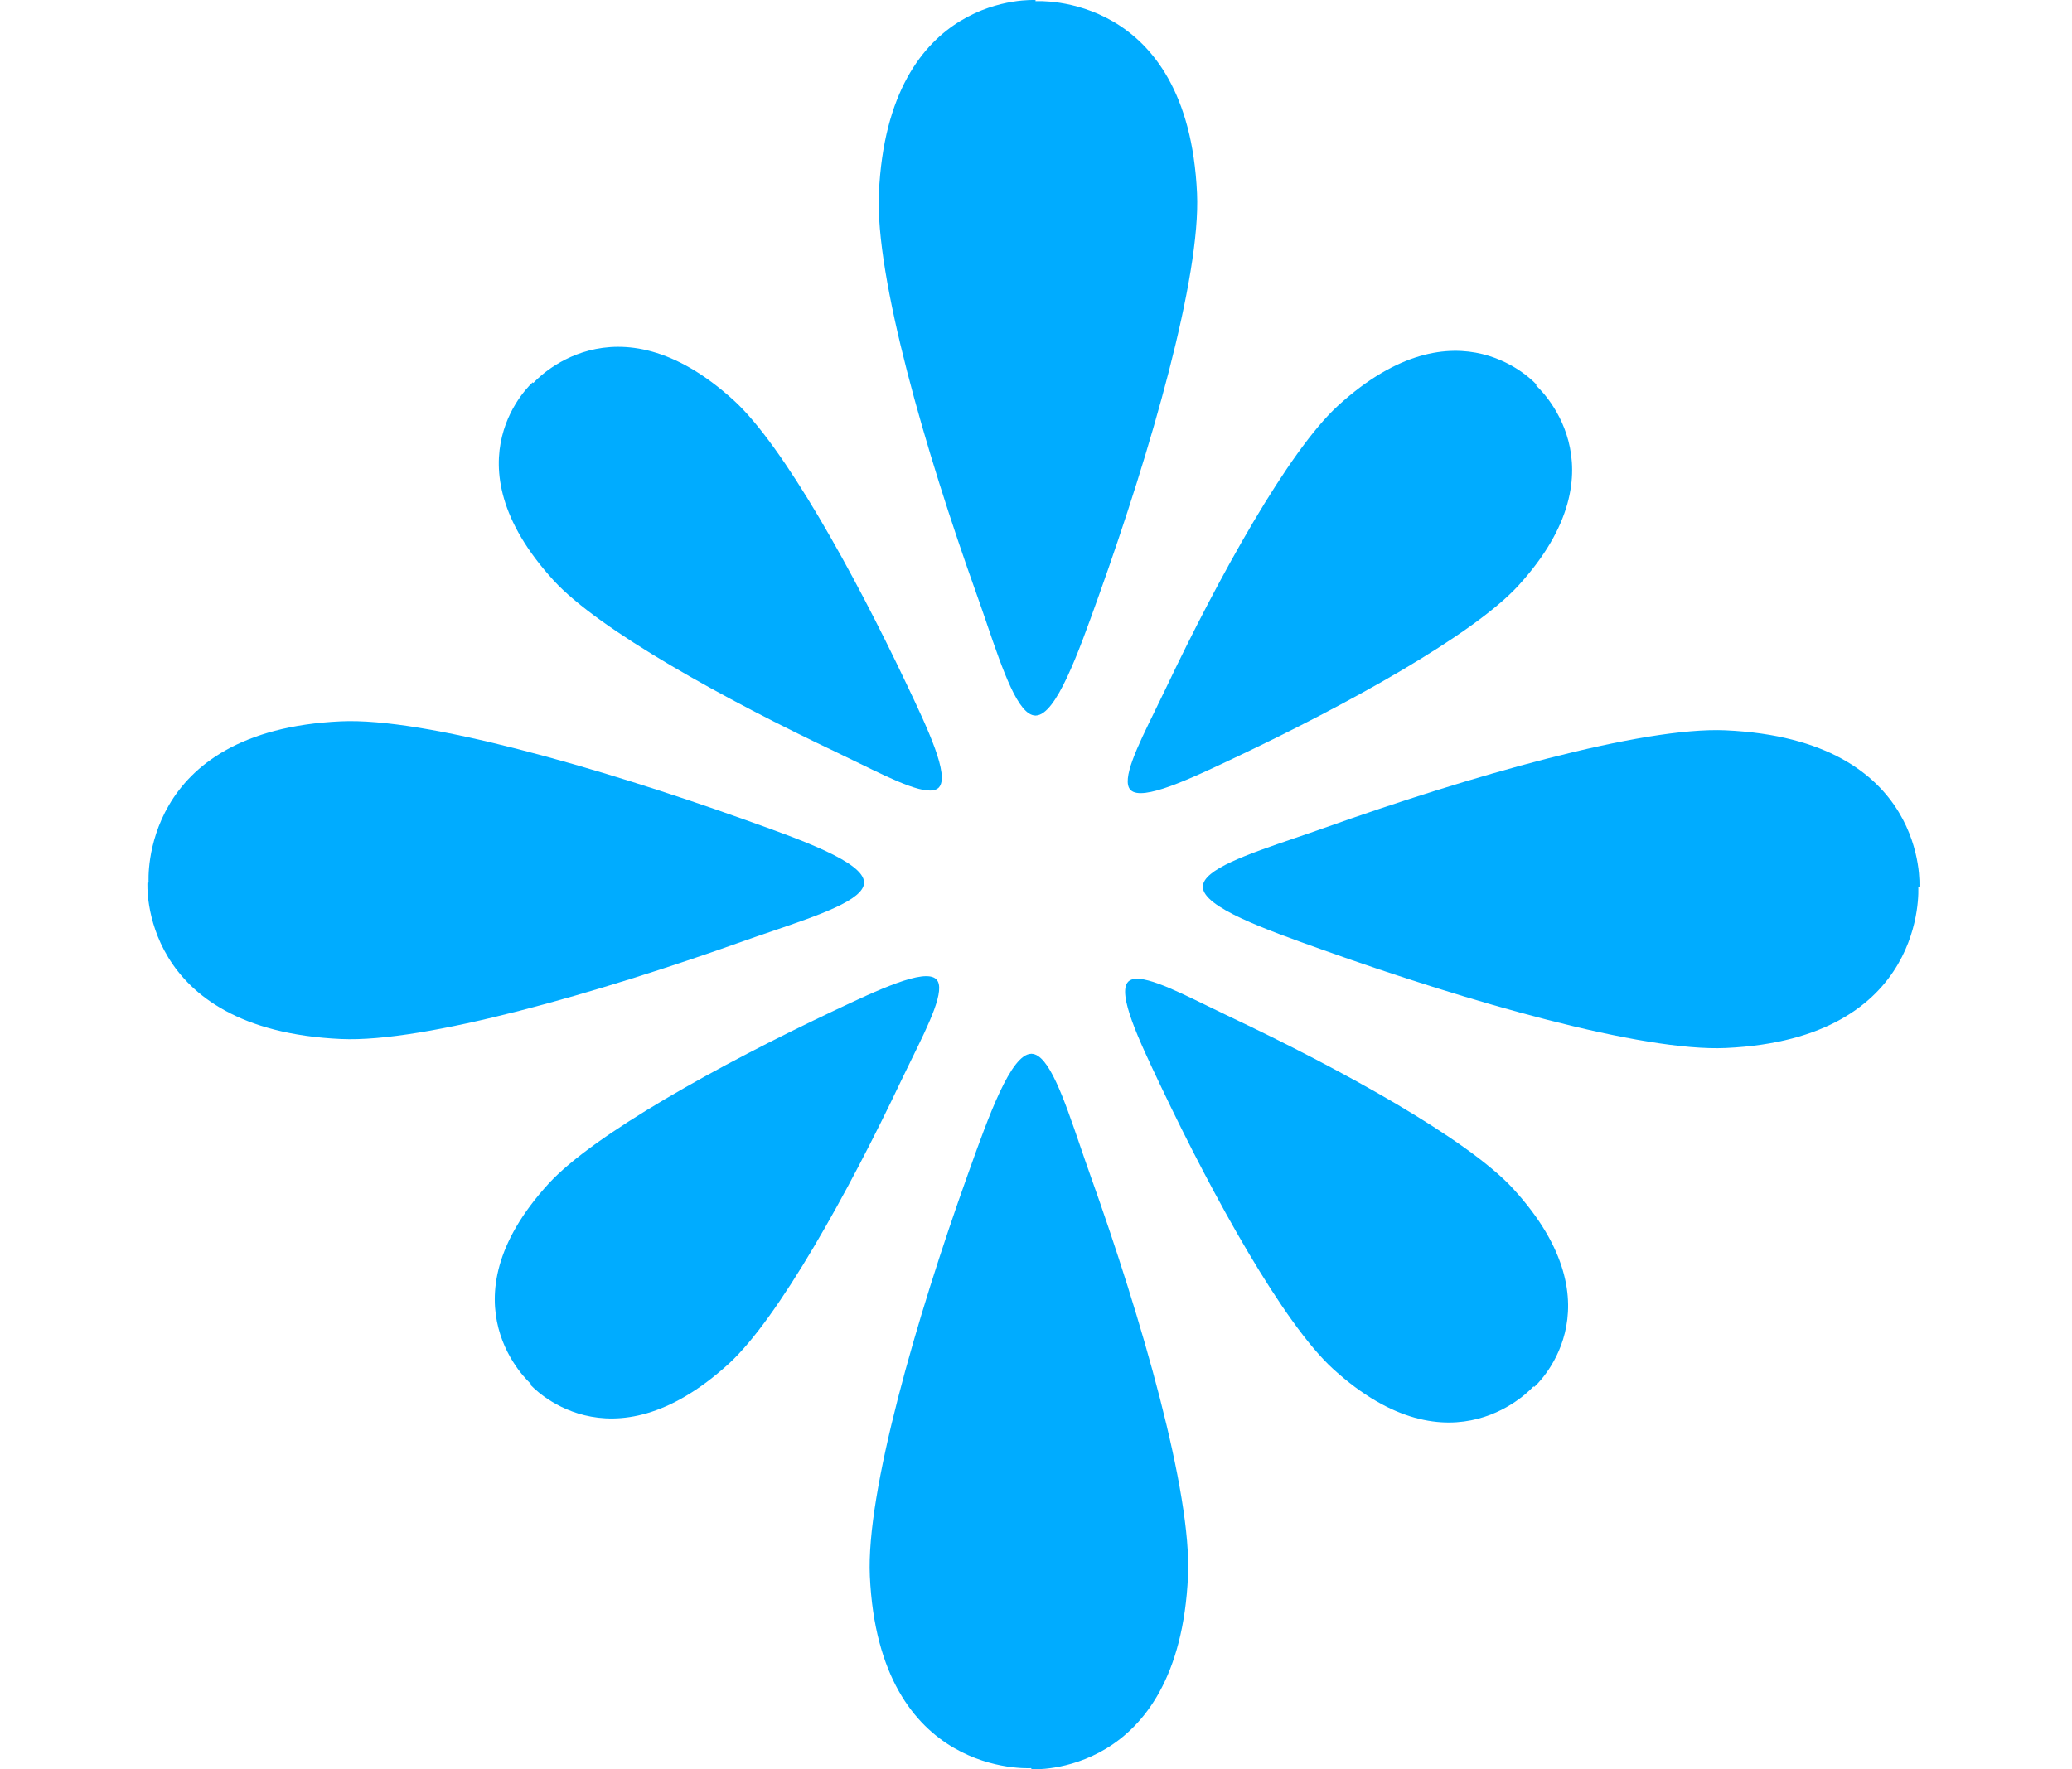
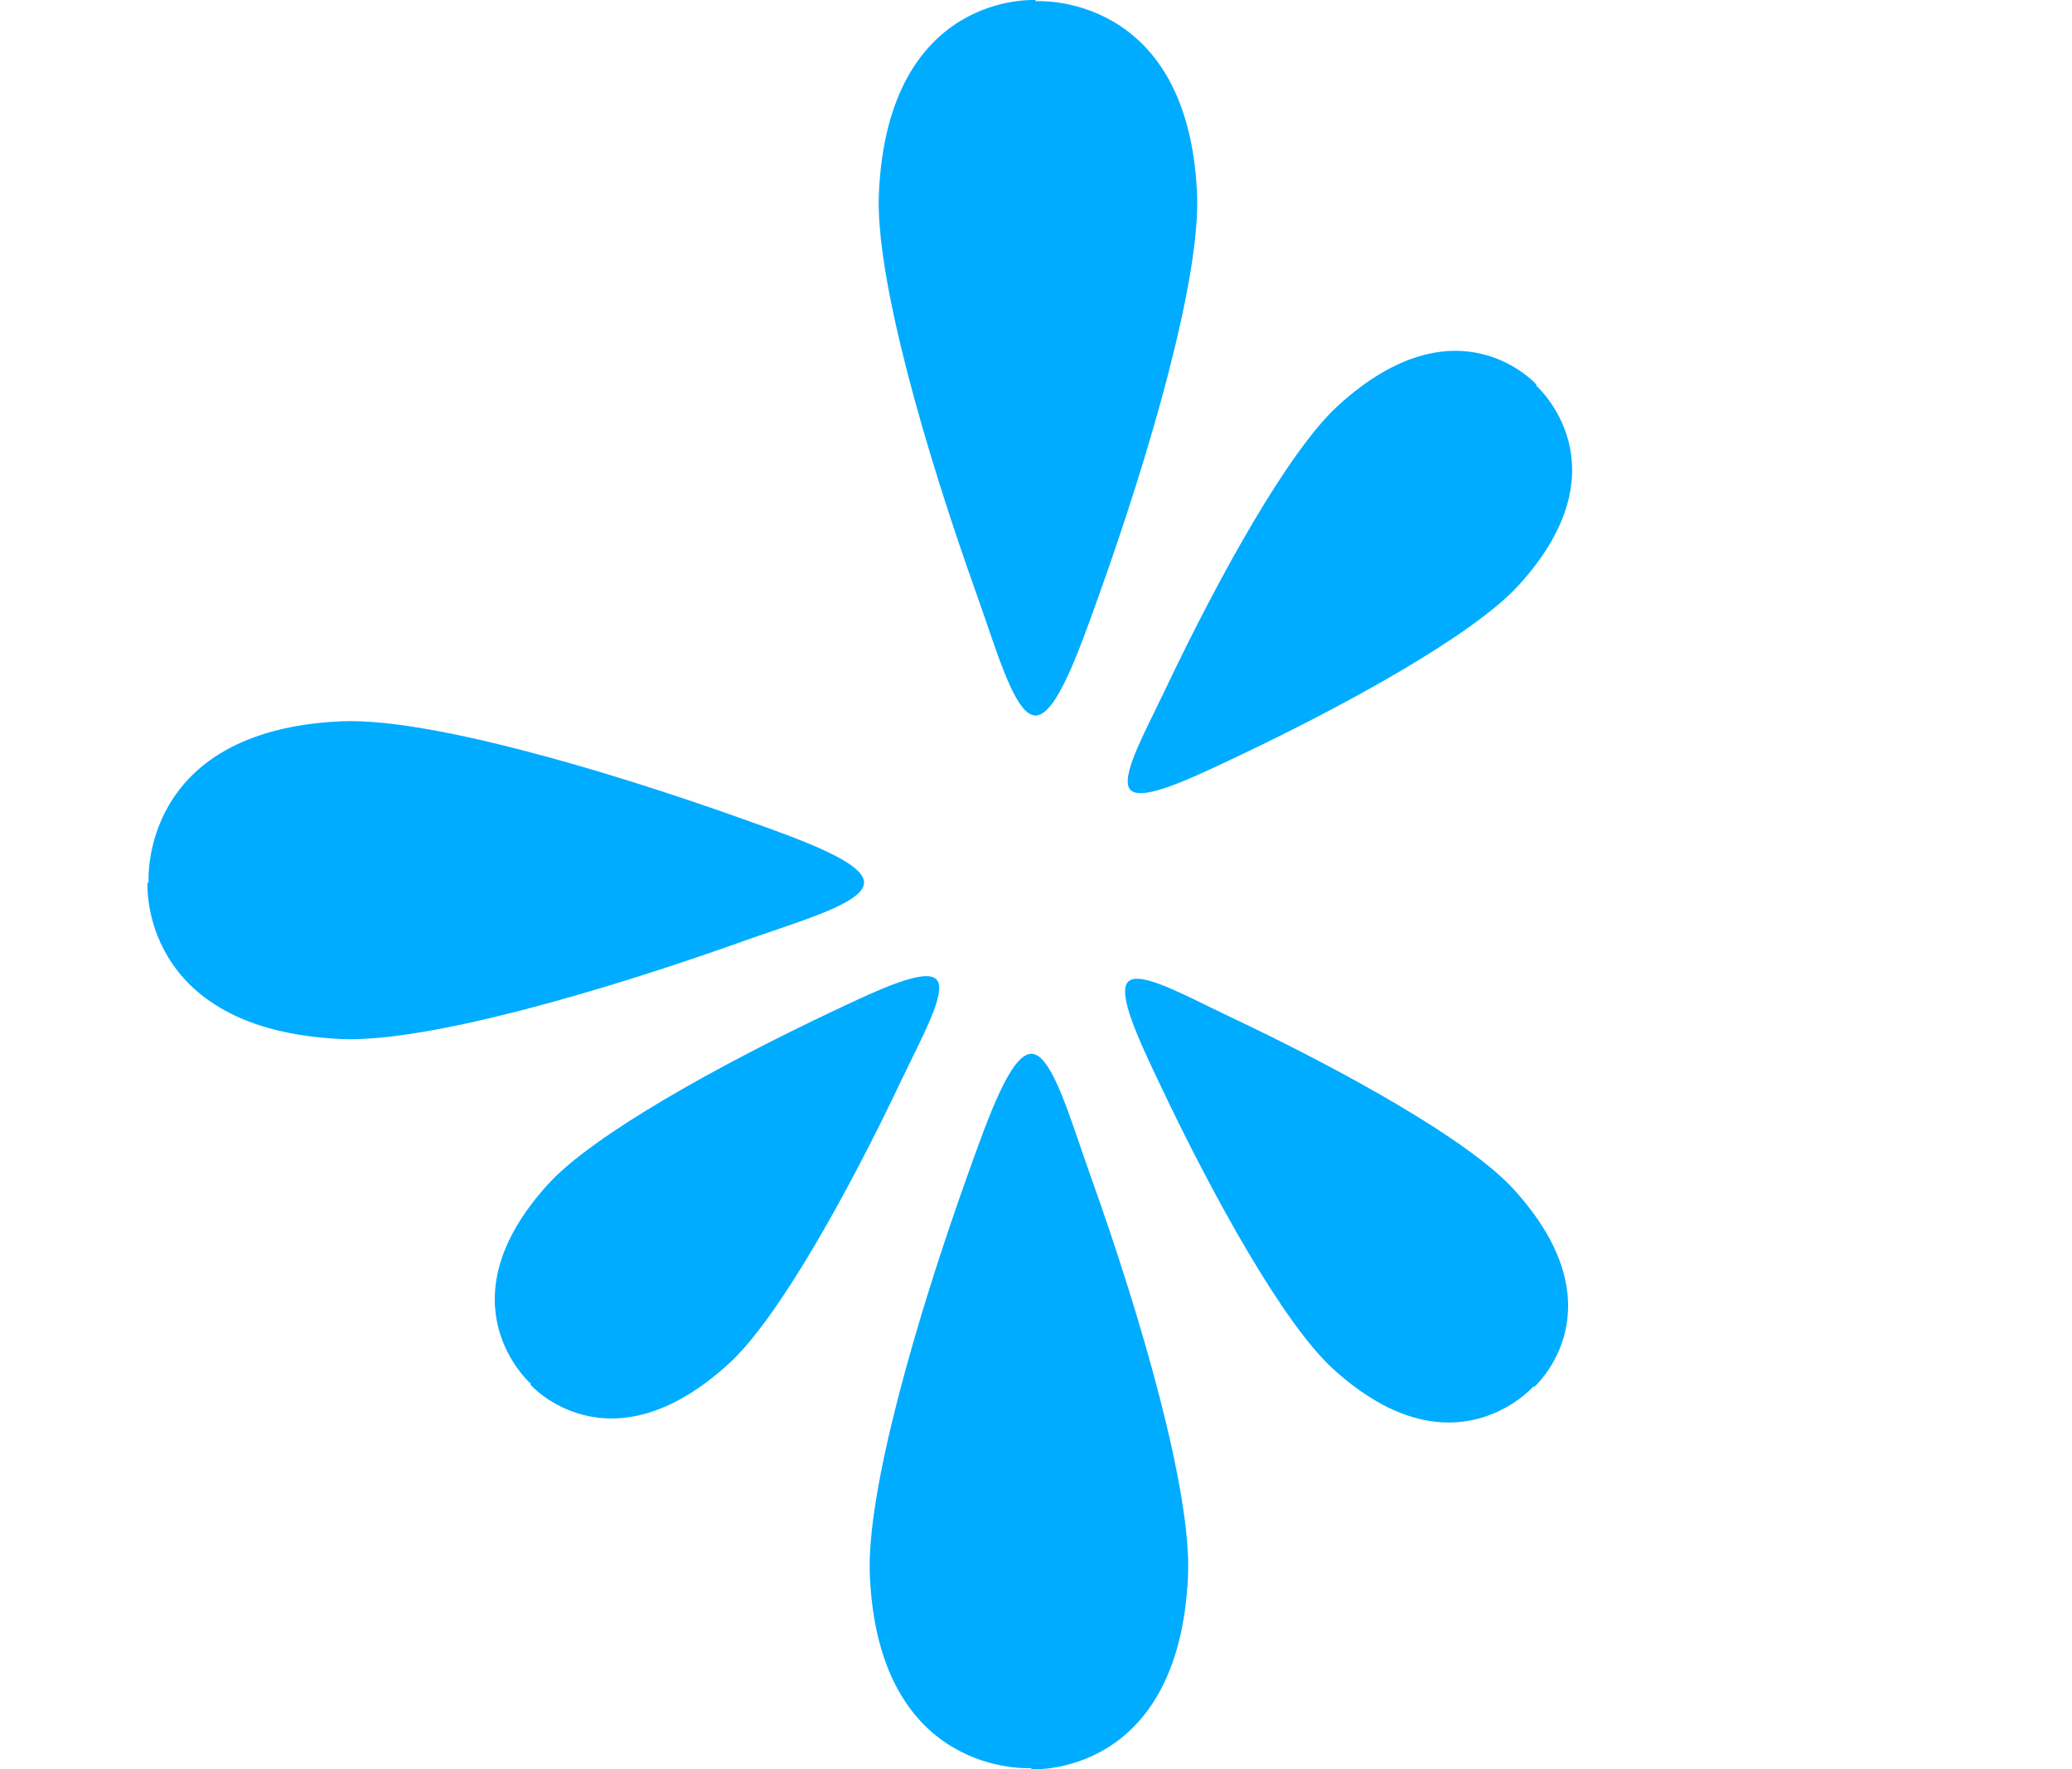
<svg xmlns="http://www.w3.org/2000/svg" id="Capa_2" data-name="Capa 2" viewBox="0 0 1167.62 997.32">
  <defs>
    <style>
      .cls-1 {
        fill: #00acff;
        fill-rule: evenodd;
        stroke-width: 0px;
      }
    </style>
  </defs>
  <path class="cls-1" d="m556.1,351.54c9.11,26.61,17.67,51.59,27.33,51.79.04.07.08.07.12,0,.04.07.08.07.12,0,11.45-.24,23.94-35.16,35.12-66.44l.59-1.64c29.1-81.38,57.33-179.14,55.18-226.28C669.39-4.68,584.26.64,583.56.68c0-.43,0-.65,0-.65,0,0-83.1-5.19-88.29,108.93-2.14,47.14,26.08,144.9,55.18,226.28,1.92,5.37,3.8,10.86,5.66,16.29Z" />
  <path class="cls-1" d="m608.64,645.79c-9.11-26.61-17.67-51.59-27.33-51.79-.04-.07-.08-.07-.12,0-.04-.06-.08-.06-.12,0-11.45.24-23.94,35.16-35.12,66.44l-.59,1.64c-29.11,81.38-57.33,179.14-55.18,226.28,5.17,113.64,90.3,108.32,91,108.28,0,.43,0,.65,0,.65,0,0,83.1,5.19,88.29-108.93,2.15-47.14-26.08-144.9-55.18-226.28-1.92-5.37-3.8-10.86-5.66-16.29Z" />
-   <path class="cls-1" d="m972.58,411.66c-47.2-2.14-145.09,26.05-226.58,55.11-5.37,1.92-10.87,3.79-16.31,5.65-26.65,9.1-51.65,17.65-51.86,27.3-.07.04-.07.08,0,.12-.06.04-.06.08,0,.12.24,11.44,35.2,23.91,66.52,35.07l1.64.59c81.49,29.07,179.38,57.26,226.58,55.11,113.79-5.17,108.46-90.18,108.42-90.88.43,0,.65,0,.65,0,0,0,5.19-82.99-109.07-88.18Z" />
  <path class="cls-1" d="m435.06,524.9c26.65-9.1,51.66-17.64,51.86-27.3.07-.04.07-.08,0-.12.07-.04.06-.08,0-.12-.24-11.44-35.2-23.9-66.52-35.07l-1.65-.59c-81.48-29.07-179.37-57.26-226.58-55.11-113.79,5.17-108.47,90.19-108.42,90.89-.43,0-.65,0-.65,0,0,0-5.19,82.99,109.07,88.18,47.2,2.14,145.09-26.05,226.58-55.11,5.37-1.92,10.88-3.8,16.31-5.65Z" />
  <path class="cls-1" d="m693.16,573.17c-4.13-1.95-8.31-4-12.44-6.02-20.26-9.92-39.27-19.23-44.86-13.88-.06-.02-.08,0-.07.07-.06-.01-.08,0-.07.07-6.35,6.62,6.38,33.46,17.79,57.51l.6,1.26c29.67,62.57,69.14,133.92,97.1,159.42,67.39,61.45,112.6,10.28,112.97,9.85.25.24.37.36.37.36,0,0,50.02-44.08-11.77-111.67-25.53-27.92-96.97-67.33-159.62-96.97Z" />
-   <path class="cls-1" d="m471.59,424.15c4.13,1.95,8.31,4,12.45,6.02,20.26,9.92,39.27,19.23,44.86,13.88.06.02.08,0,.07-.07.06.02.08,0,.07-.07,6.35-6.62-6.38-33.46-17.79-57.51l-.6-1.26c-29.67-62.57-69.14-133.92-97.1-159.42-67.4-61.45-112.61-10.28-112.98-9.85-.25-.24-.37-.37-.37-.37,0,0-50.02,44.08,11.77,111.66,25.52,27.92,96.97,67.34,159.62,96.97Z" />
-   <path class="cls-1" d="m650.95,400.45c-9.93,20.23-19.25,39.22-13.89,44.8-.01.06,0,.08.07.07-.01.06,0,.08.07.07,6.62,6.34,33.5-6.37,57.58-17.77l1.26-.6c62.65-29.64,134.1-69.05,159.62-96.97,61.53-67.31,10.29-112.46,9.87-112.83.24-.25.36-.37.36-.37,0,0-44.14-49.95-111.81,11.75-27.96,25.49-67.42,96.85-97.1,159.41-1.96,4.13-4.01,8.3-6.03,12.43Z" />
+   <path class="cls-1" d="m650.95,400.45c-9.93,20.23-19.25,39.22-13.89,44.8-.01.06,0,.08.07.07-.01.06,0,.08.07.07,6.62,6.34,33.5-6.37,57.58-17.77l1.26-.6c62.65-29.64,134.1-69.05,159.62-96.97,61.53-67.31,10.29-112.46,9.87-112.83.24-.25.36-.37.36-.37,0,0-44.14-49.95-111.81,11.75-27.96,25.49-67.42,96.85-97.1,159.41-1.96,4.13-4.01,8.3-6.03,12.43" />
  <path class="cls-1" d="m513.8,596.87c9.93-20.23,19.25-39.22,13.89-44.8.01-.06,0-.08-.07-.07.01-.06,0-.08-.07-.07-6.62-6.34-33.5,6.37-57.58,17.77l-1.26.6c-62.65,29.64-134.1,69.05-159.62,96.97-61.53,67.31-10.29,112.46-9.87,112.83-.24.24-.37.37-.37.37,0,0,44.14,49.95,111.81-11.75,27.96-25.49,67.42-96.85,97.1-159.42,1.96-4.13,4.01-8.3,6.03-12.43Z" />
</svg>